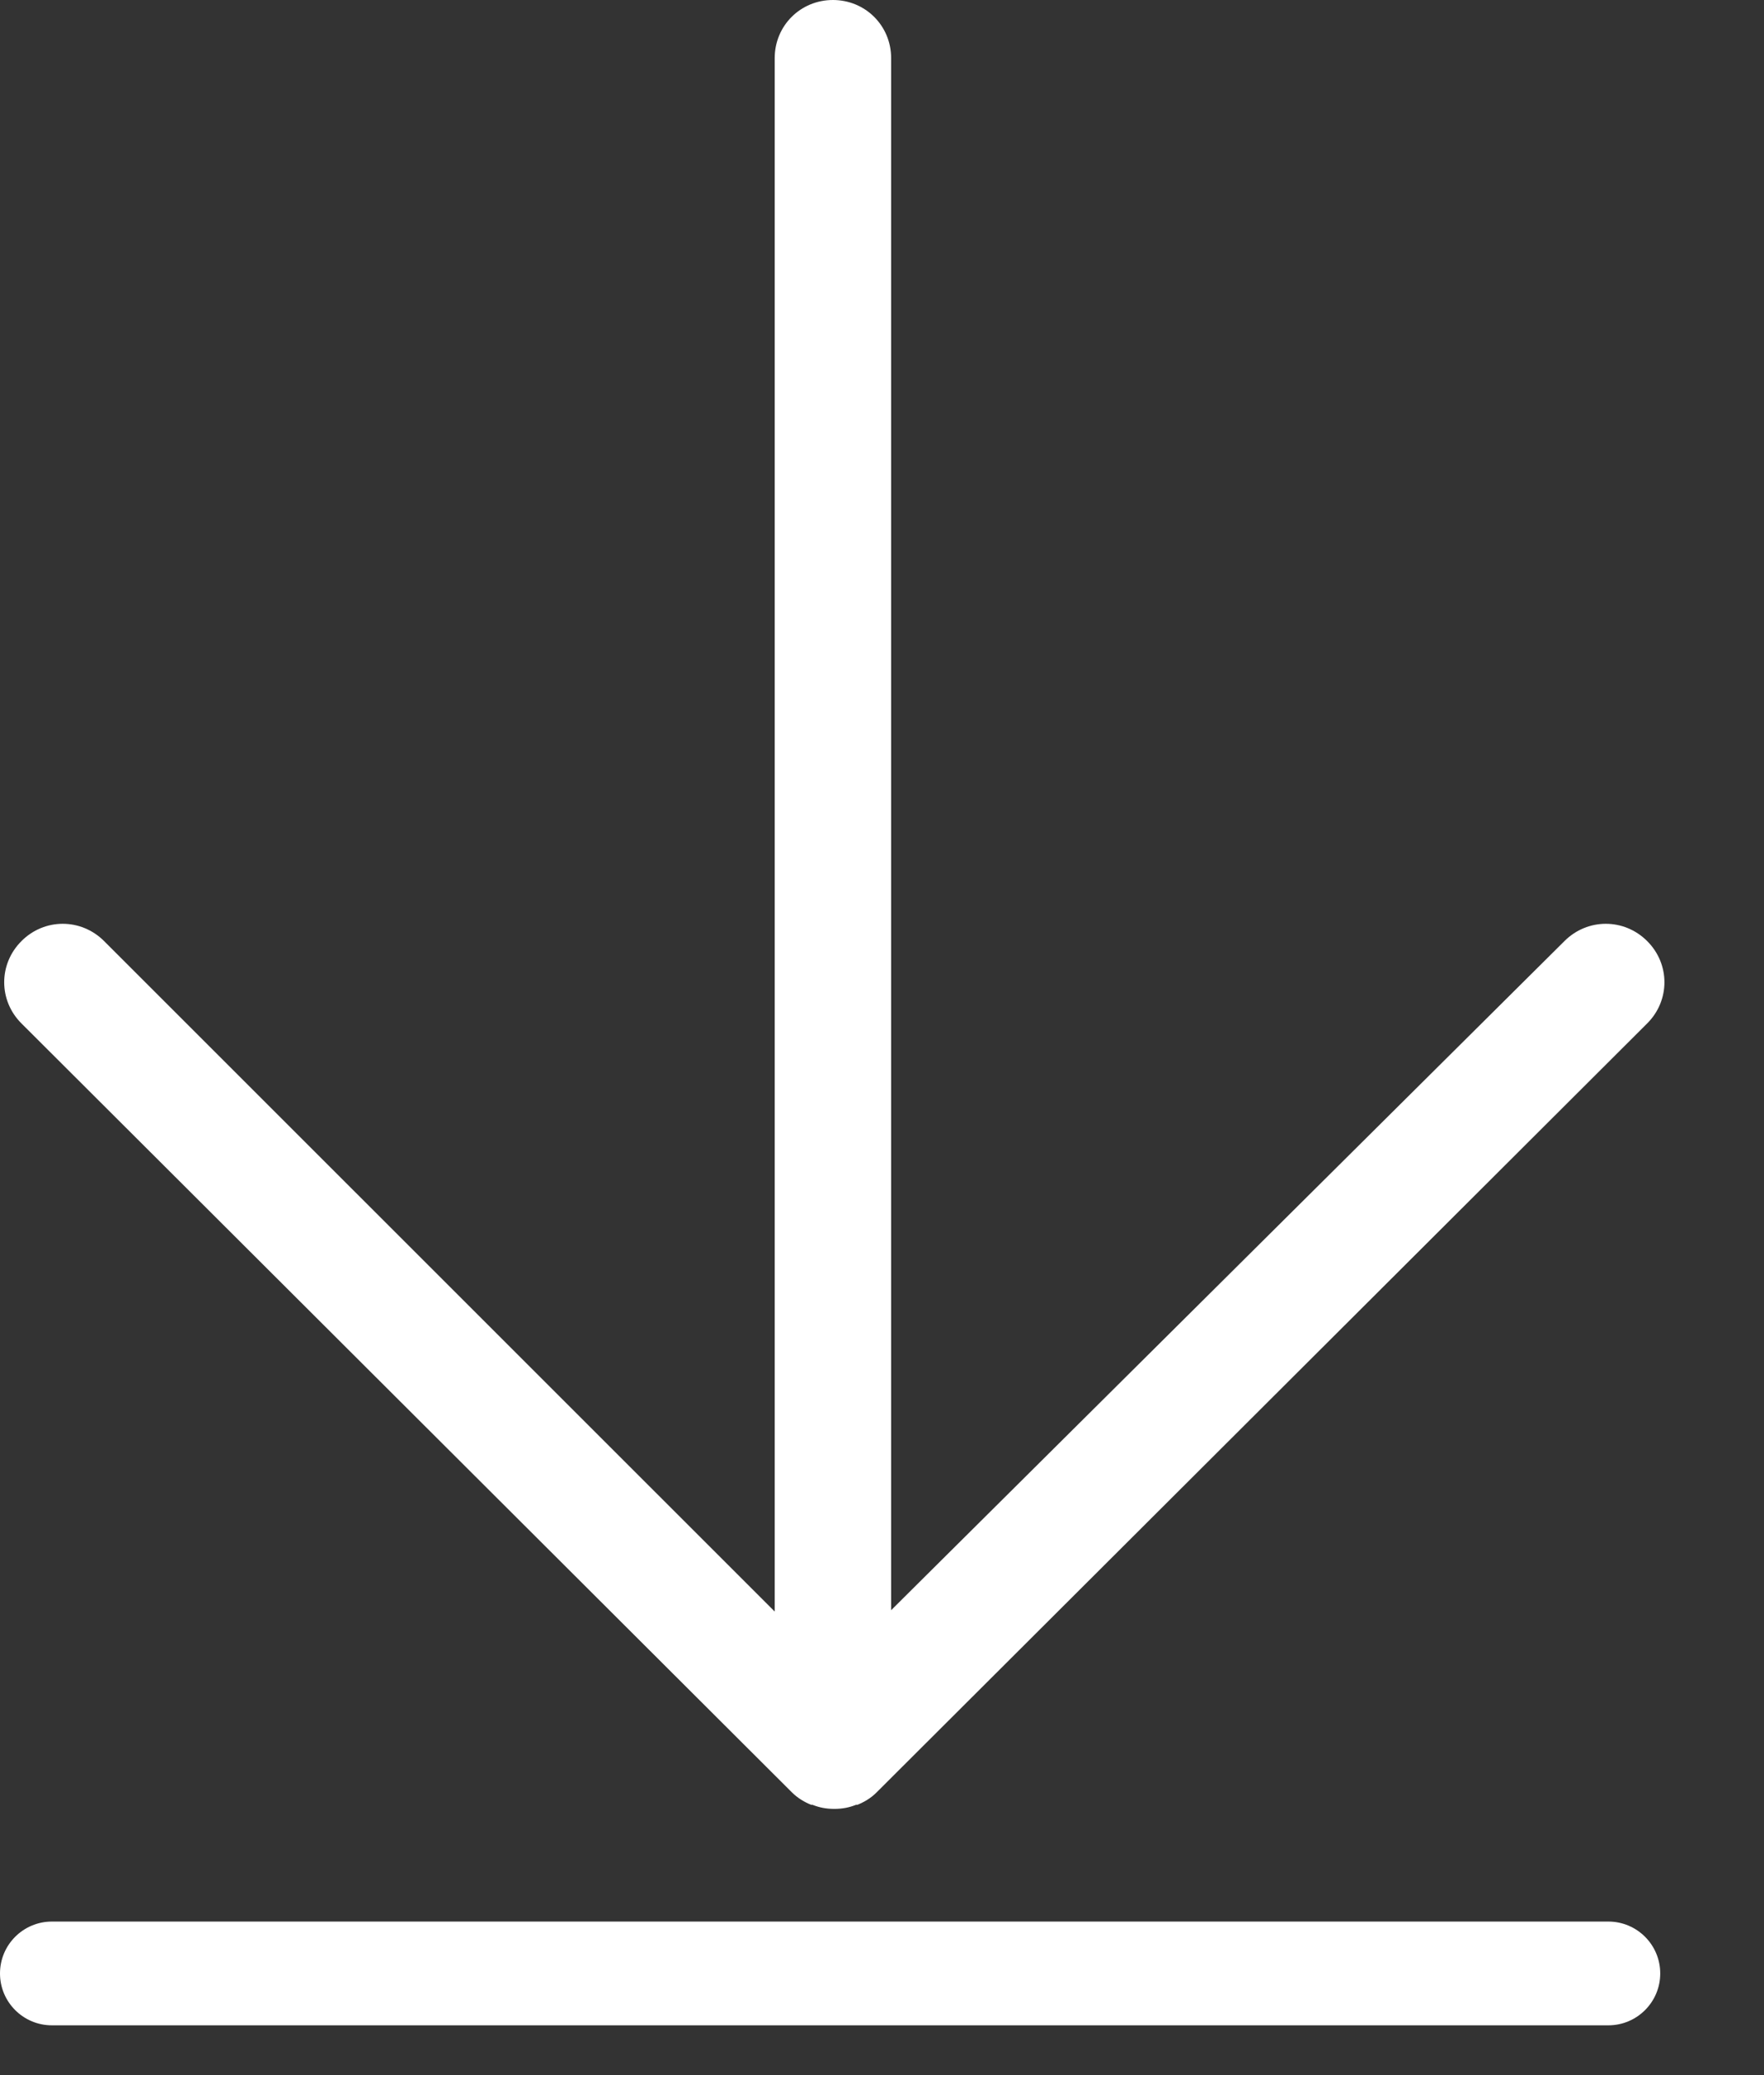
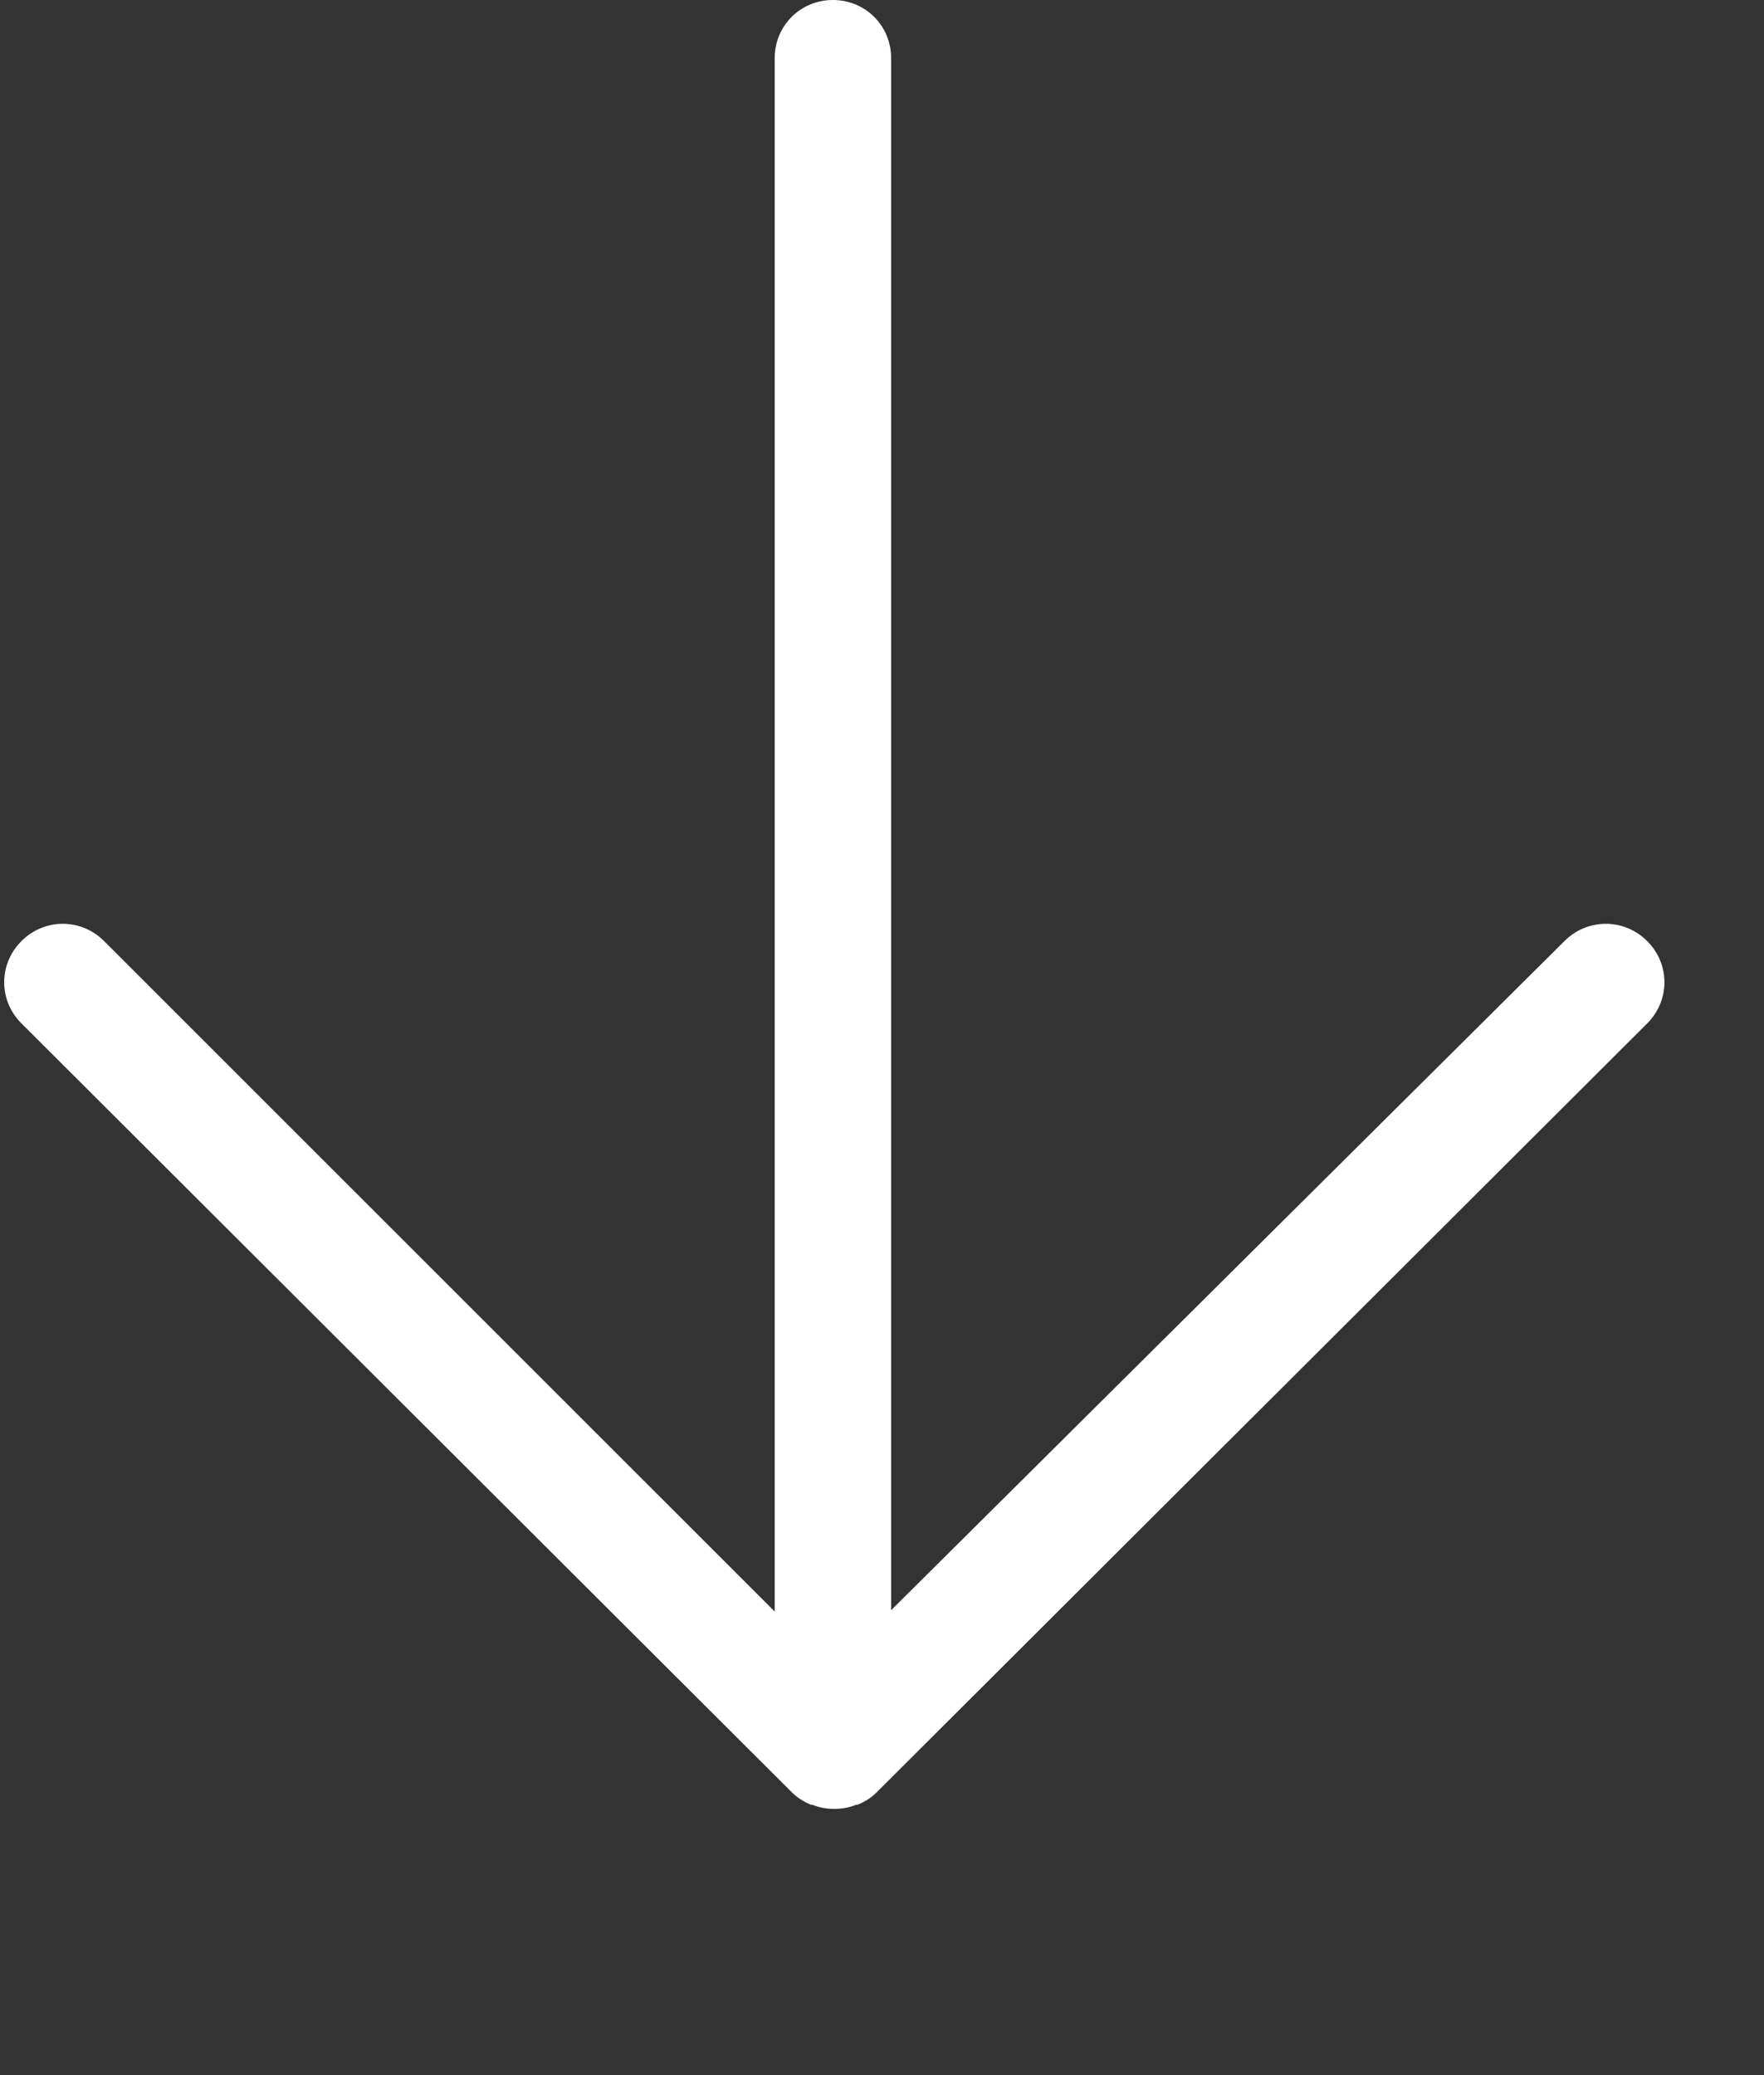
<svg xmlns="http://www.w3.org/2000/svg" width="17" height="20" viewBox="0 0 17 20" fill="none">
  <rect x="0" y="0" width="17" height="20" fill="#333333" stroke="none" />
-   <path d="M15.5 18.52H0.5C0.224 18.52 0 18.744 0 19.02C0 19.296 0.224 19.52 0.5 19.52H15.5C15.776 19.52 16 19.296 16 19.02C16 18.744 15.776 18.52 15.5 18.52Z" fill="white" />
  <path fill-rule="evenodd" clip-rule="evenodd" d="M7.635 17.278C7.688 17.33 7.753 17.369 7.818 17.395C7.818 17.395 7.818 17.395 7.831 17.395C7.896 17.421 7.962 17.434 8.04 17.434C8.118 17.434 8.184 17.421 8.249 17.395C8.249 17.395 8.249 17.395 8.262 17.395C8.327 17.369 8.393 17.33 8.445 17.278L15.874 9.864C16.096 9.643 16.096 9.291 15.874 9.07C15.652 8.848 15.299 8.848 15.077 9.07L8.588 15.519V0.56C8.588 0.248 8.34 0 8.027 0C7.714 0 7.466 0.248 7.466 0.56V15.532L1.003 9.07C0.781 8.848 0.428 8.848 0.207 9.07C-0.015 9.291 -0.015 9.643 0.207 9.864L7.635 17.278Z" fill="white" />
</svg>